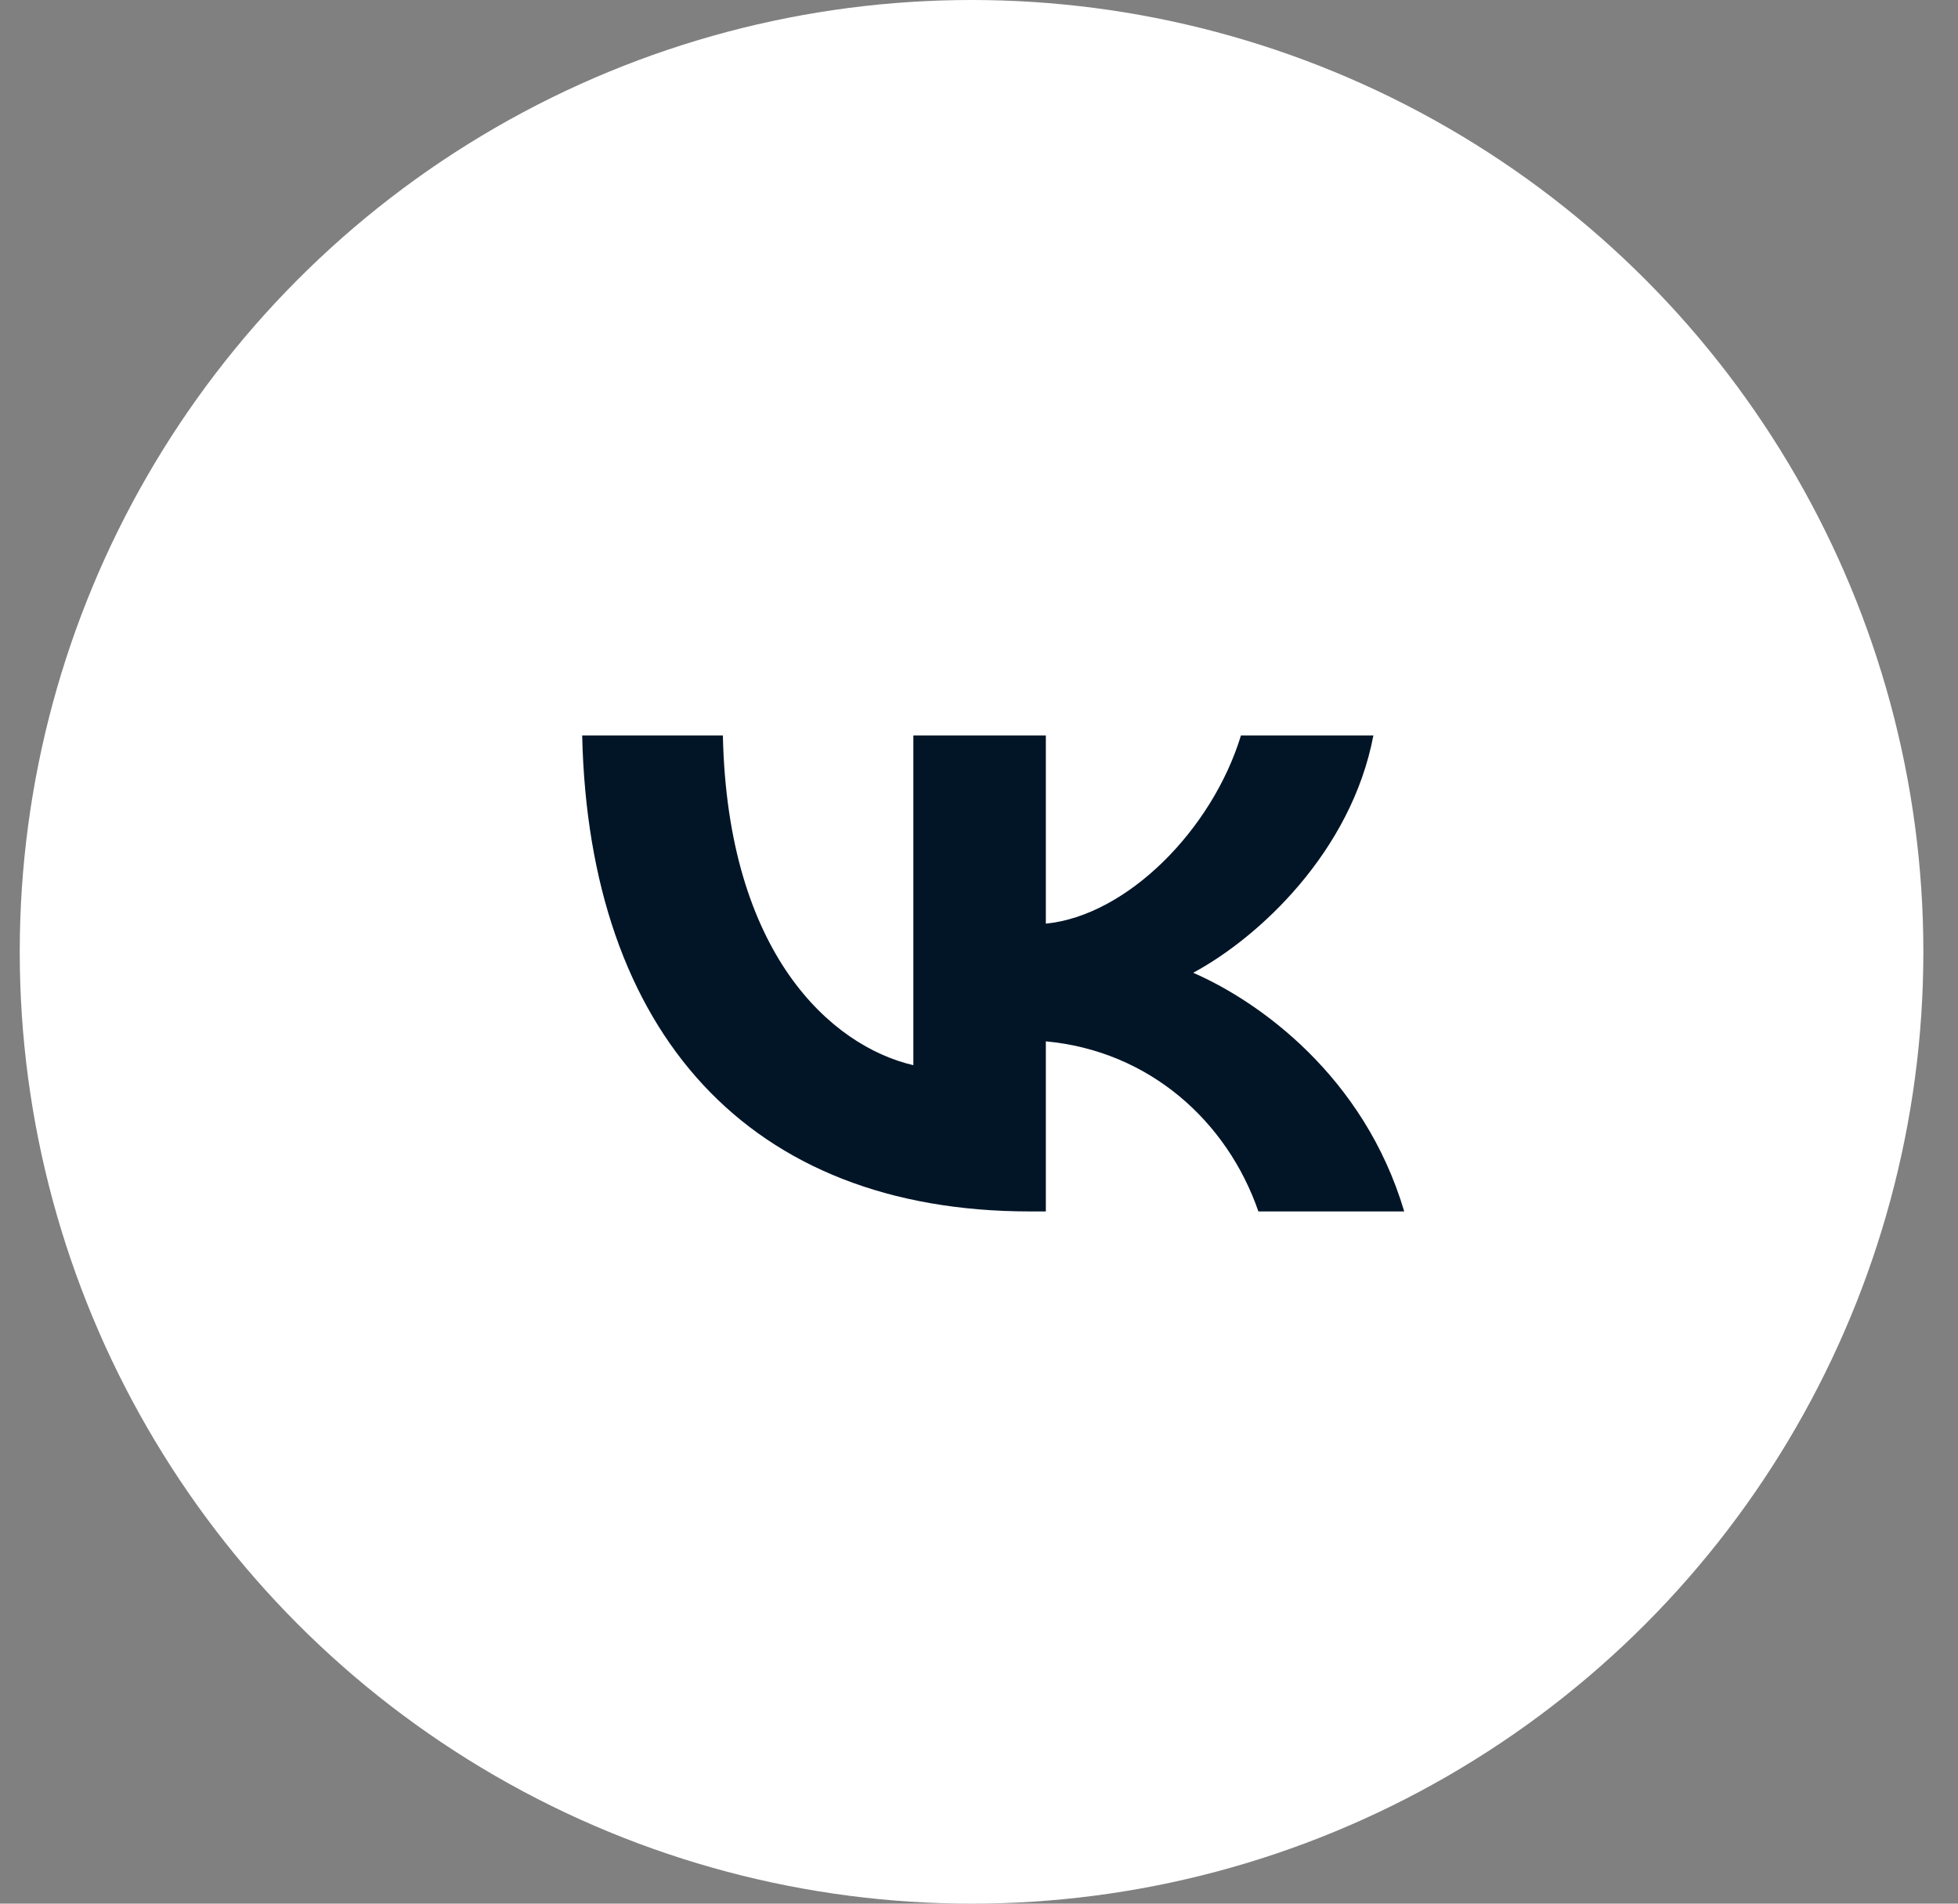
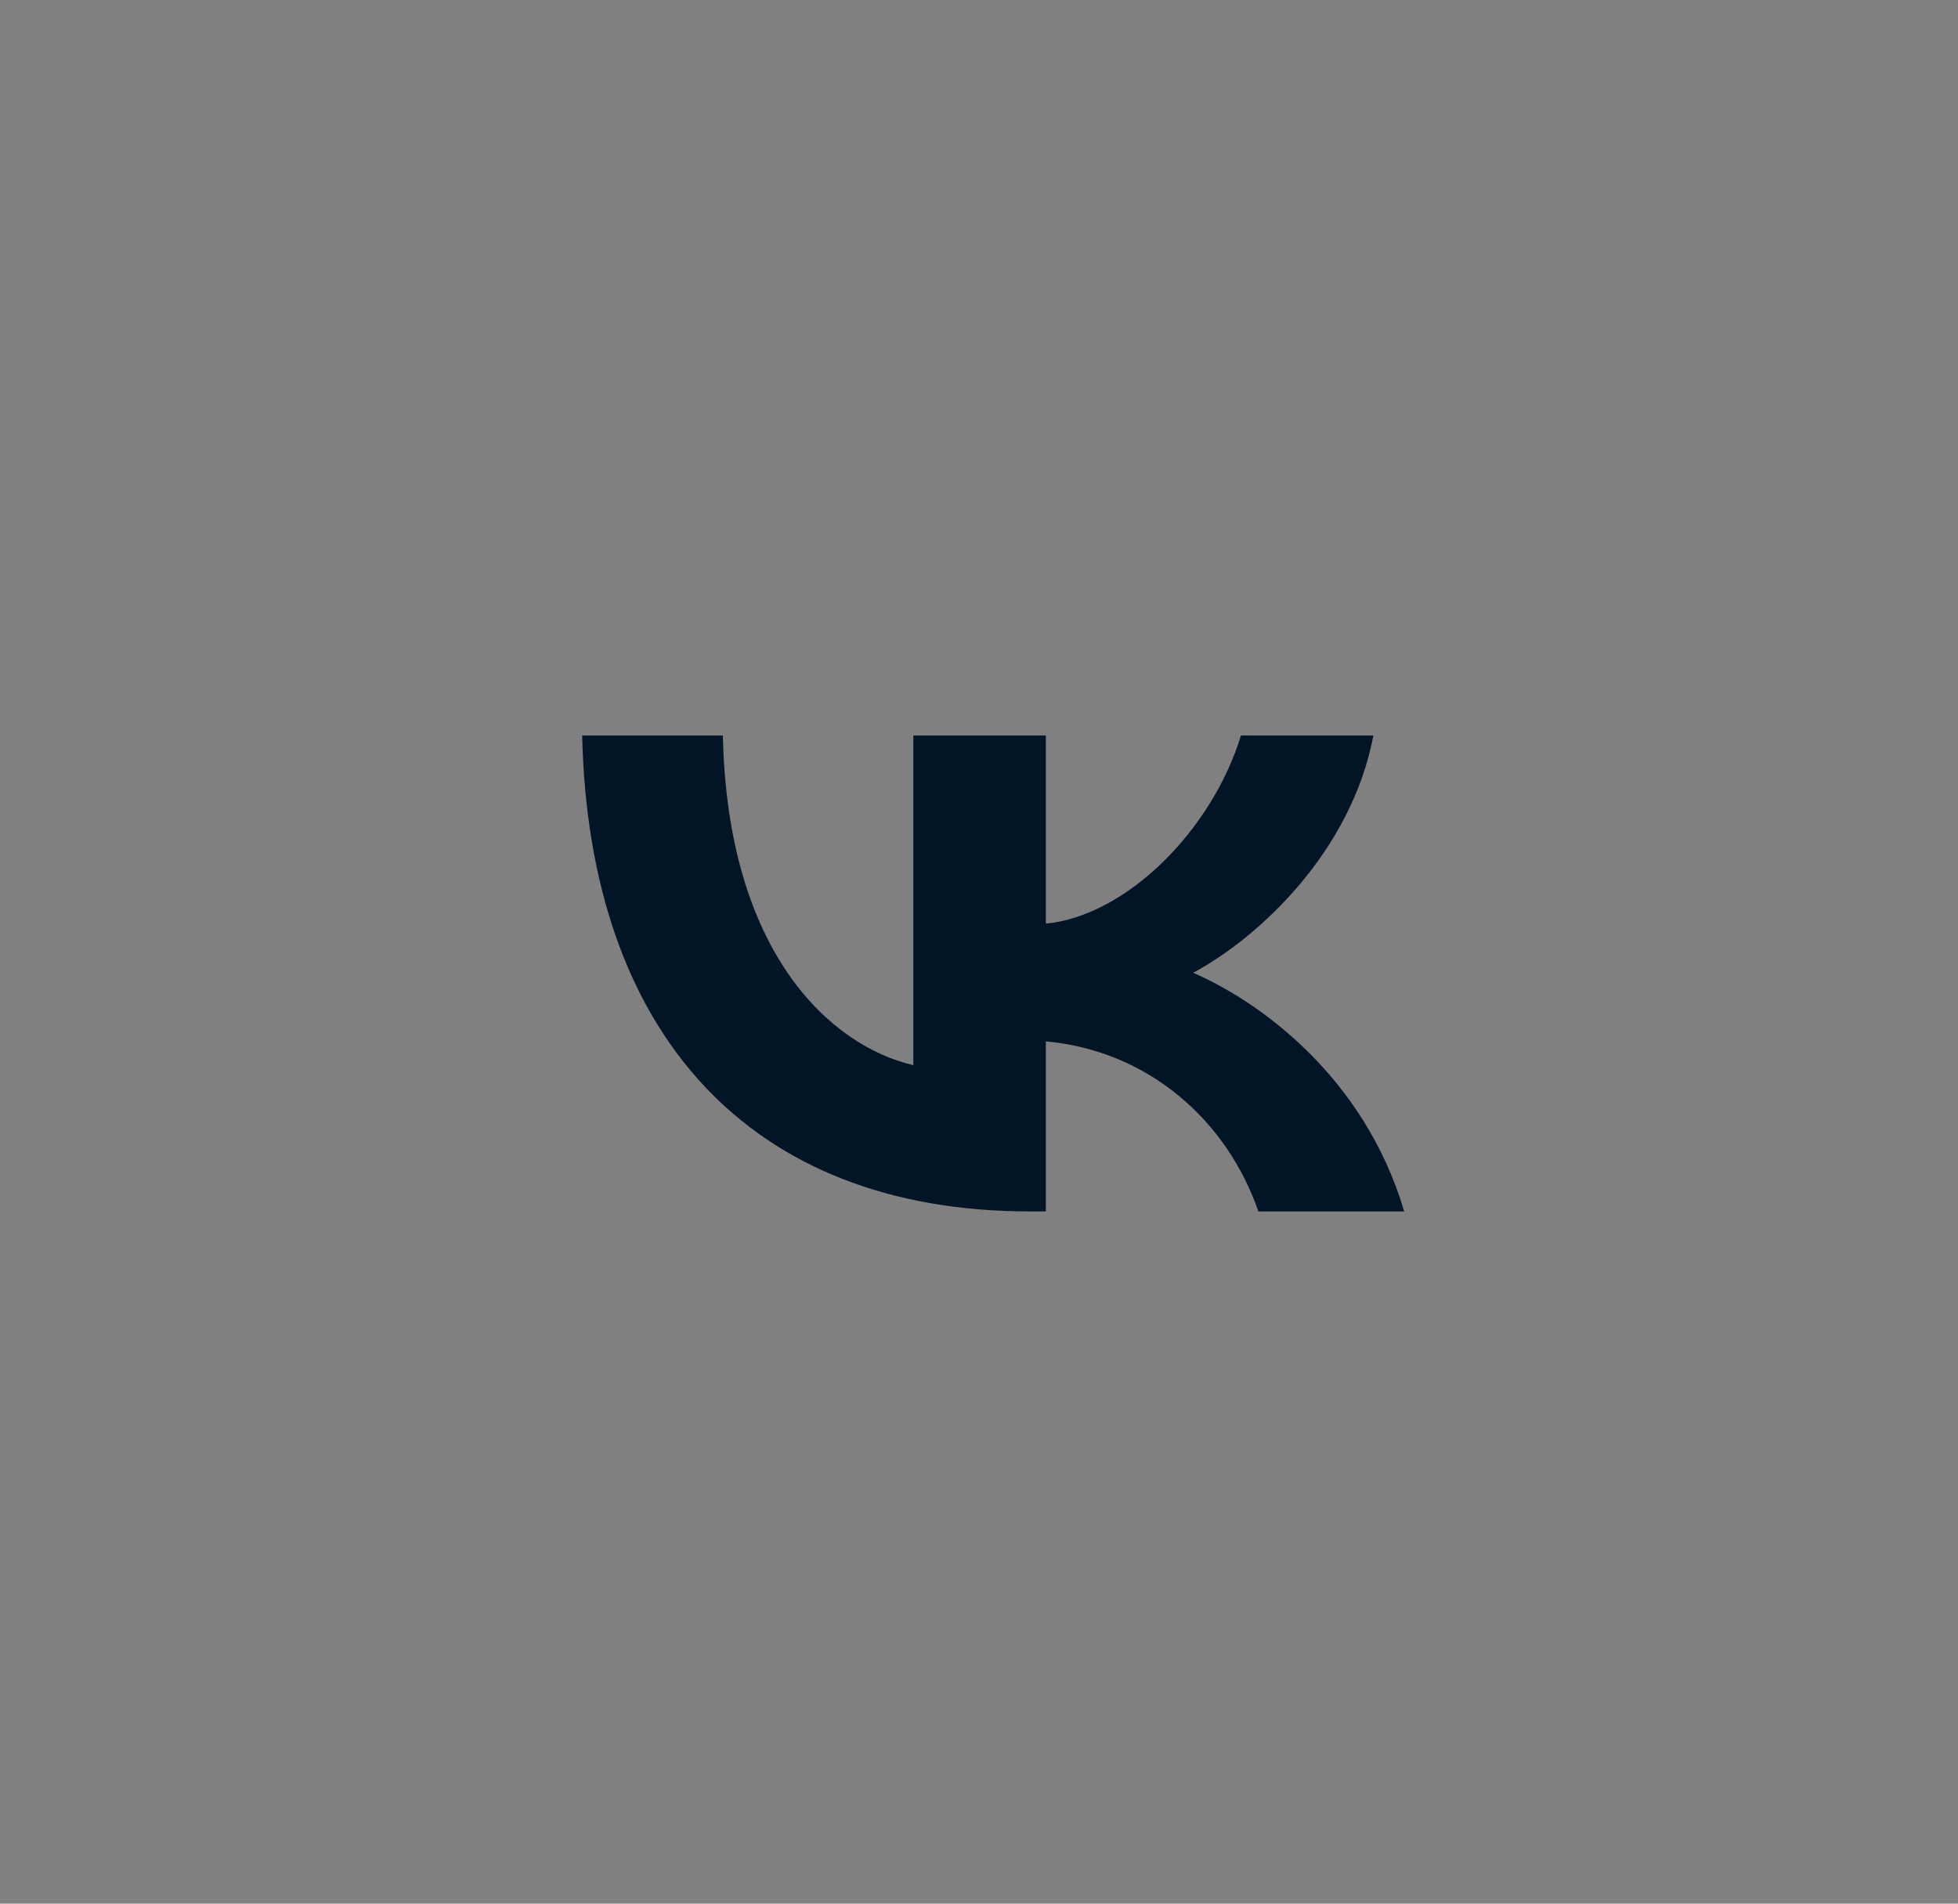
<svg xmlns="http://www.w3.org/2000/svg" width="36" height="35" viewBox="0 0 36 35" fill="none">
  <rect x="0" y="0" width="36" height="35" fill="#808080" stroke="none" />
-   <circle cx="17.863" cy="17.5" r="17.5" fill="white" />
  <path d="M18.936 22.273C13.772 22.273 10.827 18.988 10.704 13.523H13.291C13.376 17.534 15.283 19.233 16.793 19.584V13.523H19.229V16.982C20.72 16.834 22.287 15.257 22.816 13.523H25.251C24.845 15.66 23.146 17.236 21.938 17.885C23.146 18.41 25.081 19.785 25.818 22.273H23.137C22.561 20.608 21.126 19.321 19.229 19.146V22.273H18.936Z" fill="#021527" />
</svg>